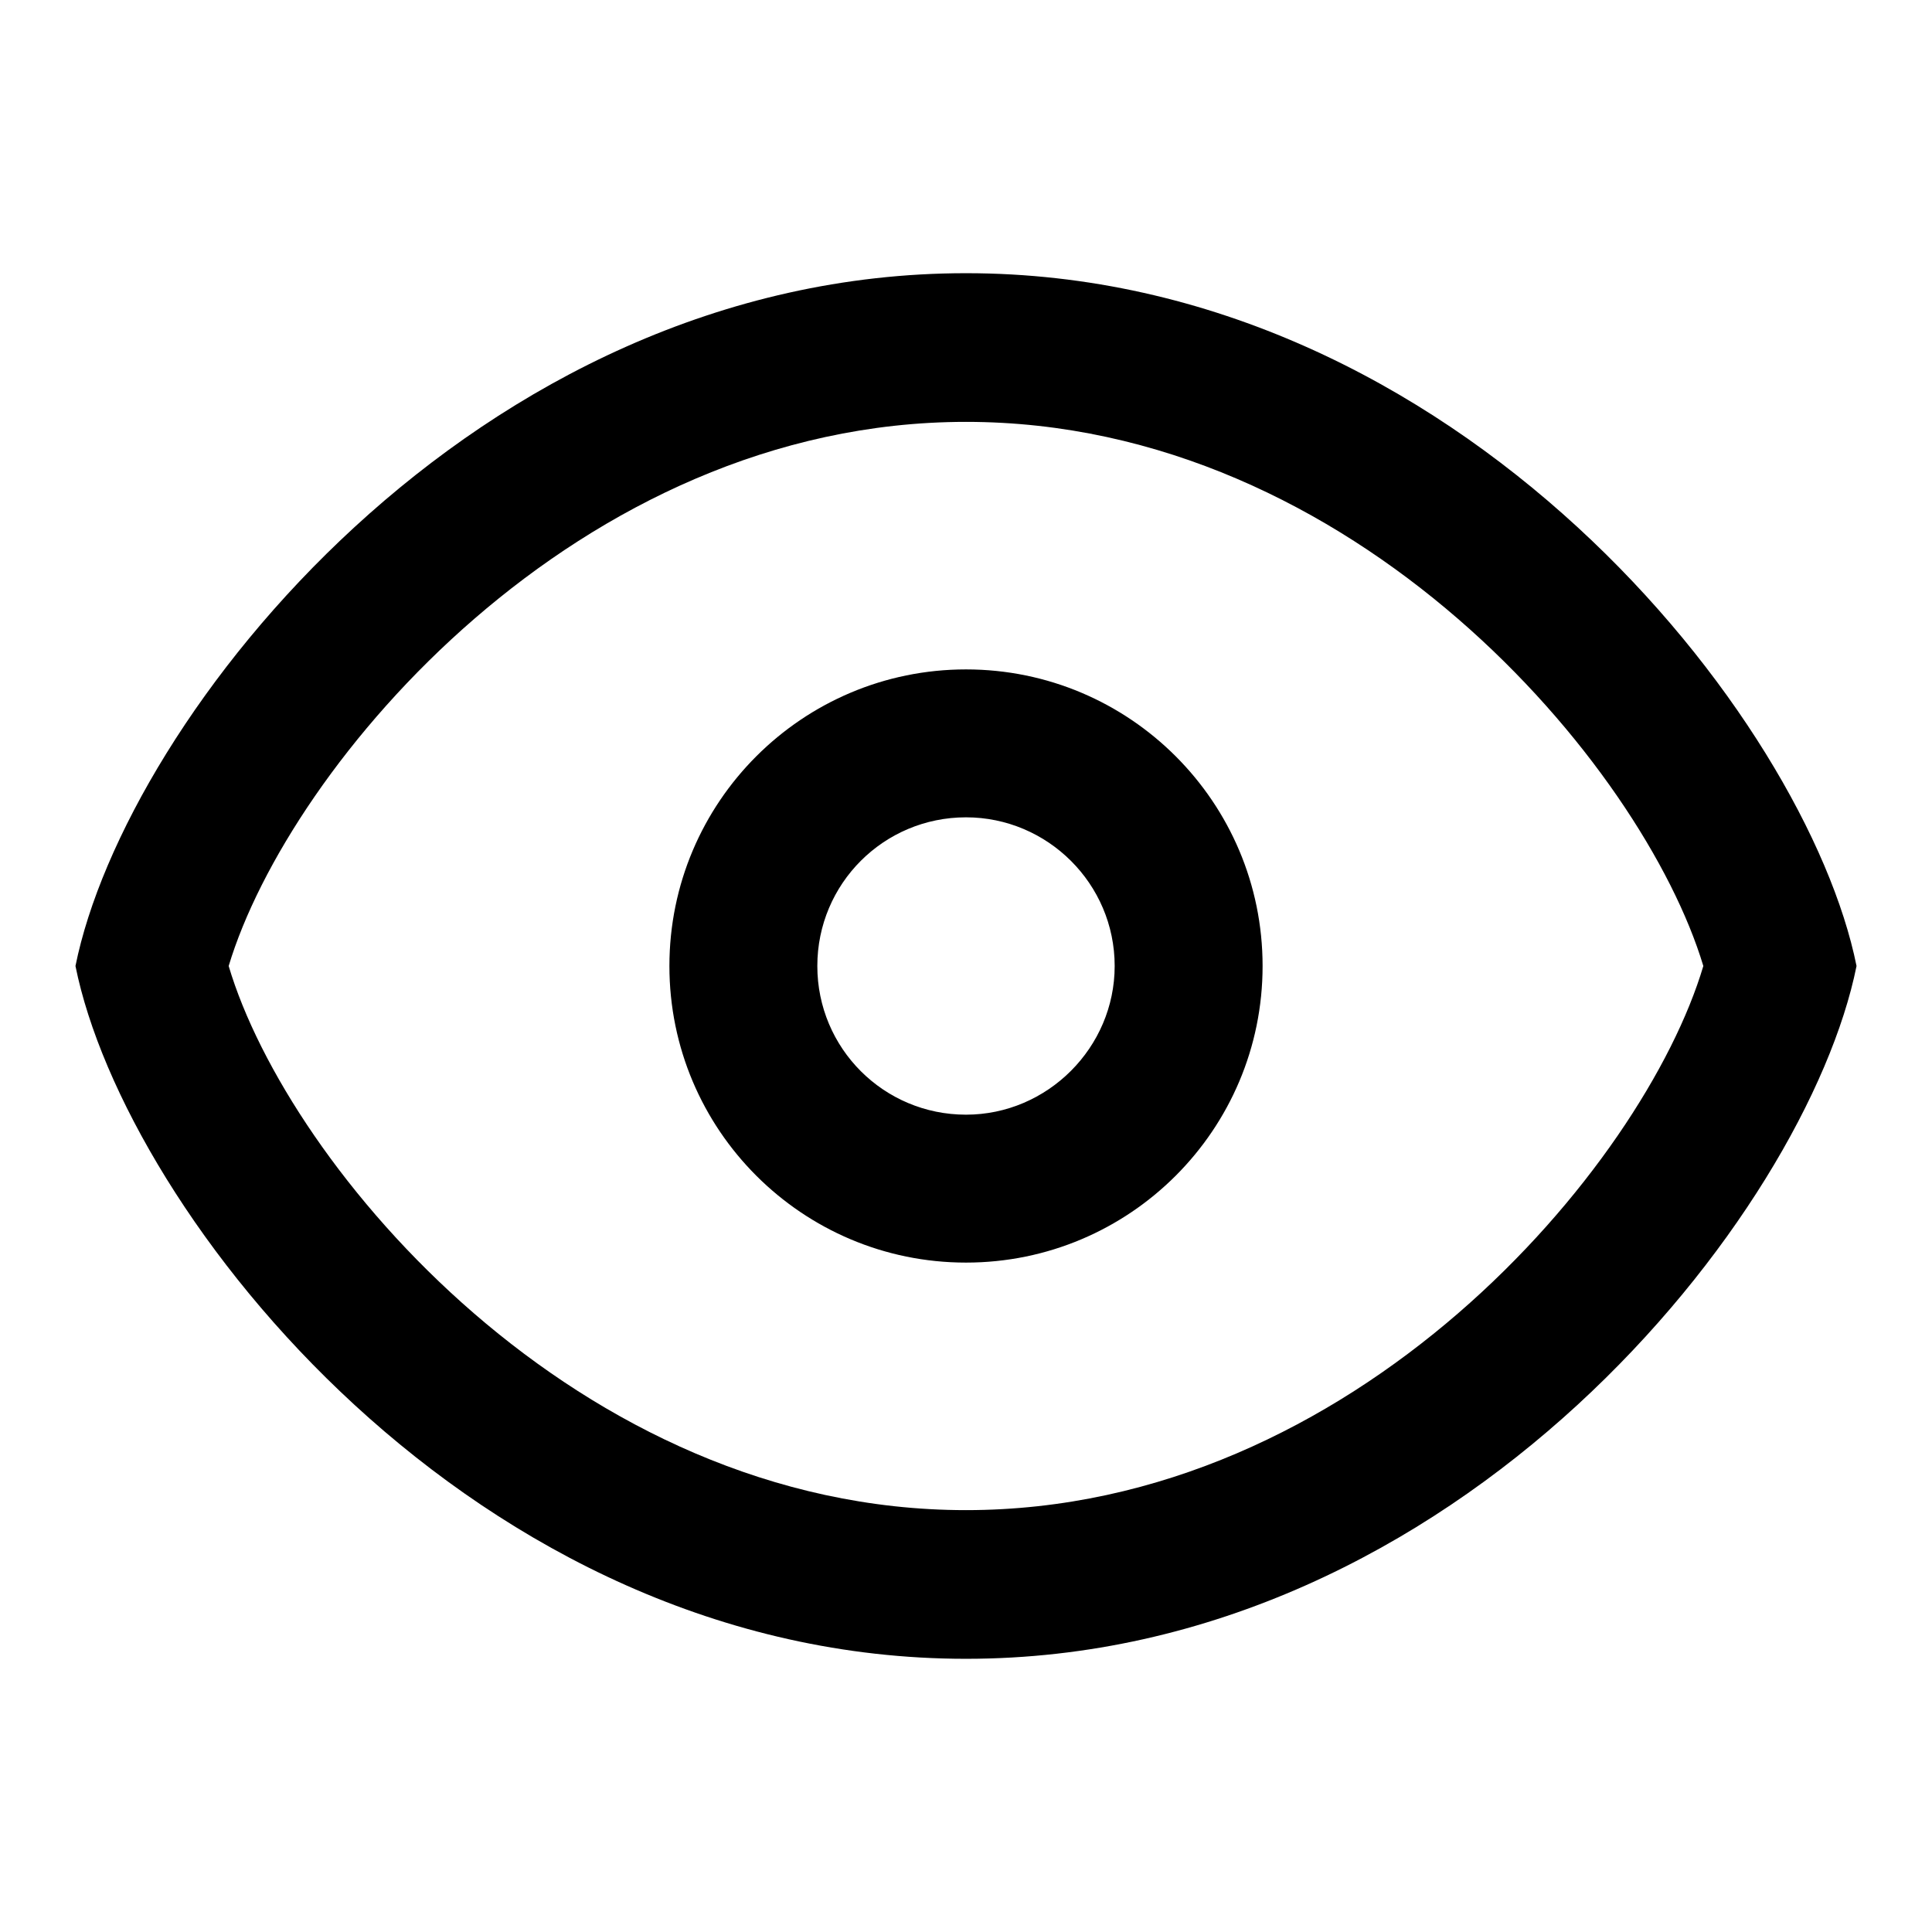
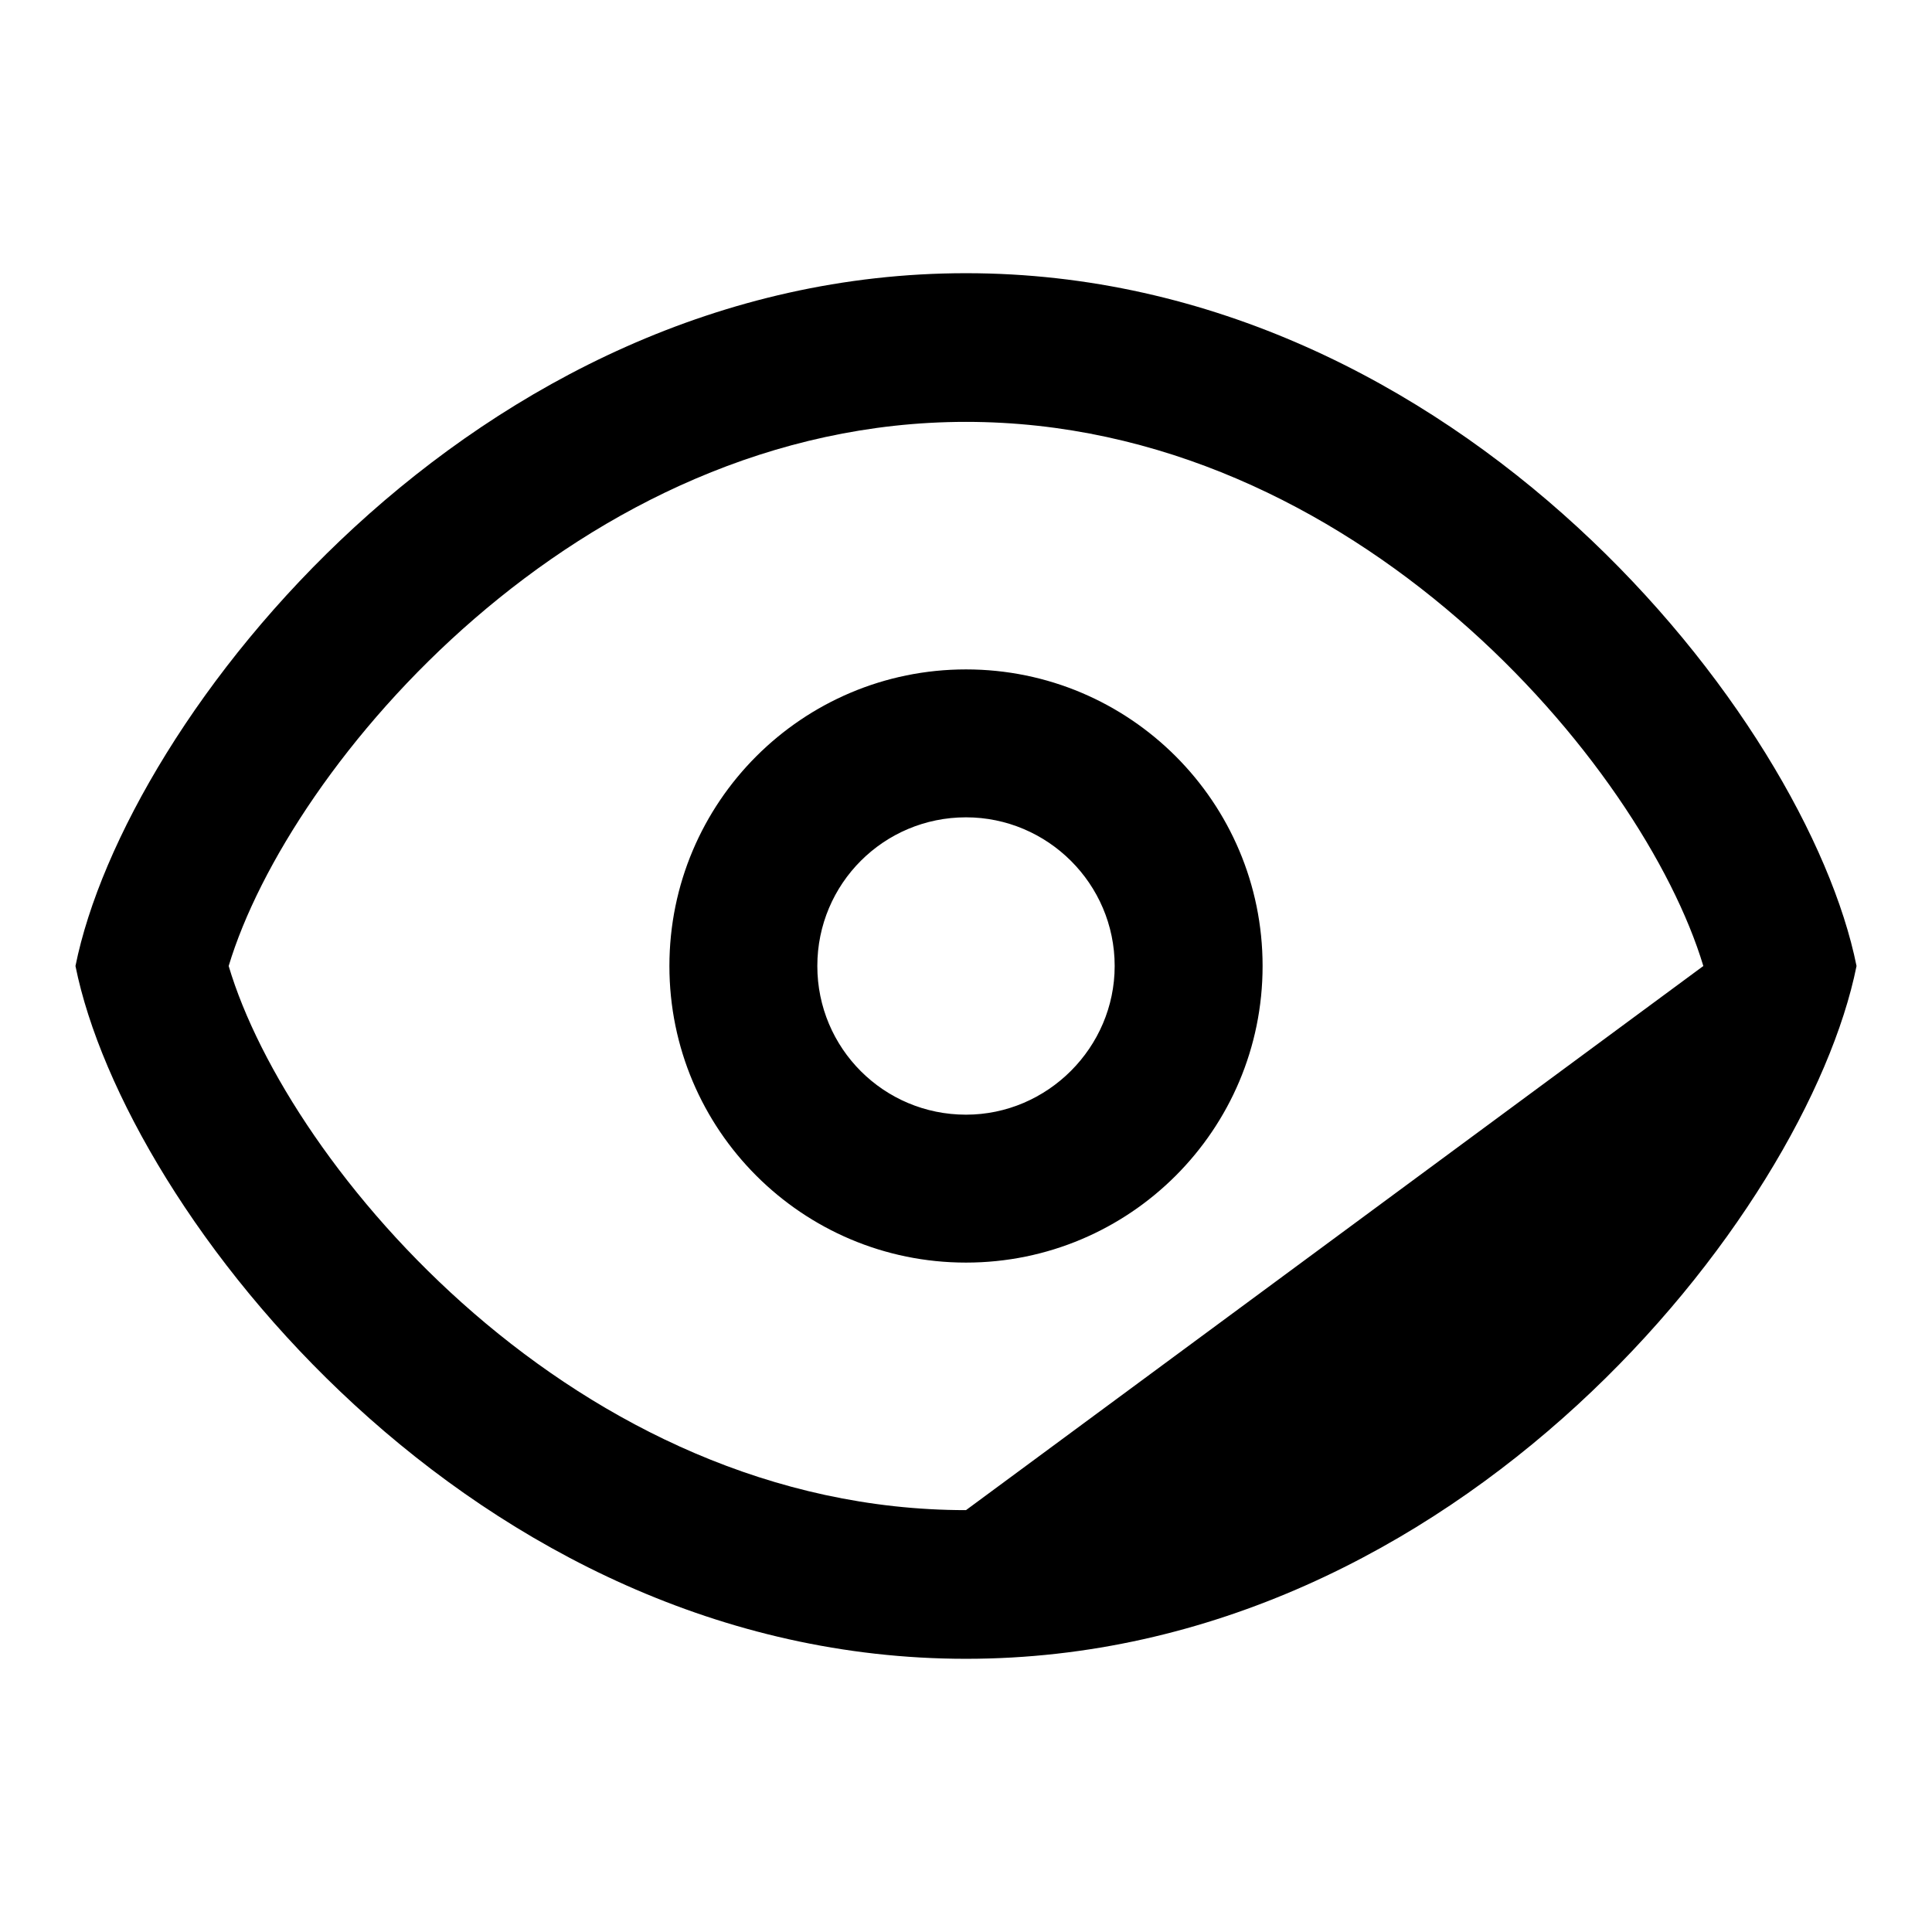
<svg xmlns="http://www.w3.org/2000/svg" version="1.1" x="0px" y="0px" viewBox="0 0 256 256" enable-background="new 0 0 256 256" xml:space="preserve">
  <g>
    <g>
-       <path fill="#000000" d="M128,88.7c-21.7,0-39.3,17.6-39.3,39.3c0,21.7,17.6,39.3,39.3,39.3c21.7,0,39.3-17.6,39.3-39.3C167.3,106.3,149.7,88.7,128,88.7z M128,147.7c-10.9,0-19.7-8.8-19.7-19.7c0-10.9,8.8-19.7,19.7-19.7c10.8,0,19.7,8.8,19.7,19.7C147.7,138.8,138.8,147.7,128,147.7z M128,36.2c-65.2,0-111.4,59-118,91.8c6.6,32.8,52.8,91.8,118,91.8c65.2,0,111.4-59,118-91.8C239.4,95.2,193.2,36.2,128,36.2z M128,200.1c-51.5,0-89.8-45.5-97.7-72.1c8-26.6,46.3-72.1,97.7-72.1c51.5,0,89.7,45.5,97.7,72.1C217.8,154.6,179.5,200.1,128,200.1z" />
+       <path fill="#000000" d="M128,88.7c-21.7,0-39.3,17.6-39.3,39.3c0,21.7,17.6,39.3,39.3,39.3c21.7,0,39.3-17.6,39.3-39.3C167.3,106.3,149.7,88.7,128,88.7z M128,147.7c-10.9,0-19.7-8.8-19.7-19.7c0-10.9,8.8-19.7,19.7-19.7c10.8,0,19.7,8.8,19.7,19.7C147.7,138.8,138.8,147.7,128,147.7z M128,36.2c-65.2,0-111.4,59-118,91.8c6.6,32.8,52.8,91.8,118,91.8c65.2,0,111.4-59,118-91.8C239.4,95.2,193.2,36.2,128,36.2z M128,200.1c-51.5,0-89.8-45.5-97.7-72.1c8-26.6,46.3-72.1,97.7-72.1c51.5,0,89.7,45.5,97.7,72.1z" />
    </g>
  </g>
</svg>